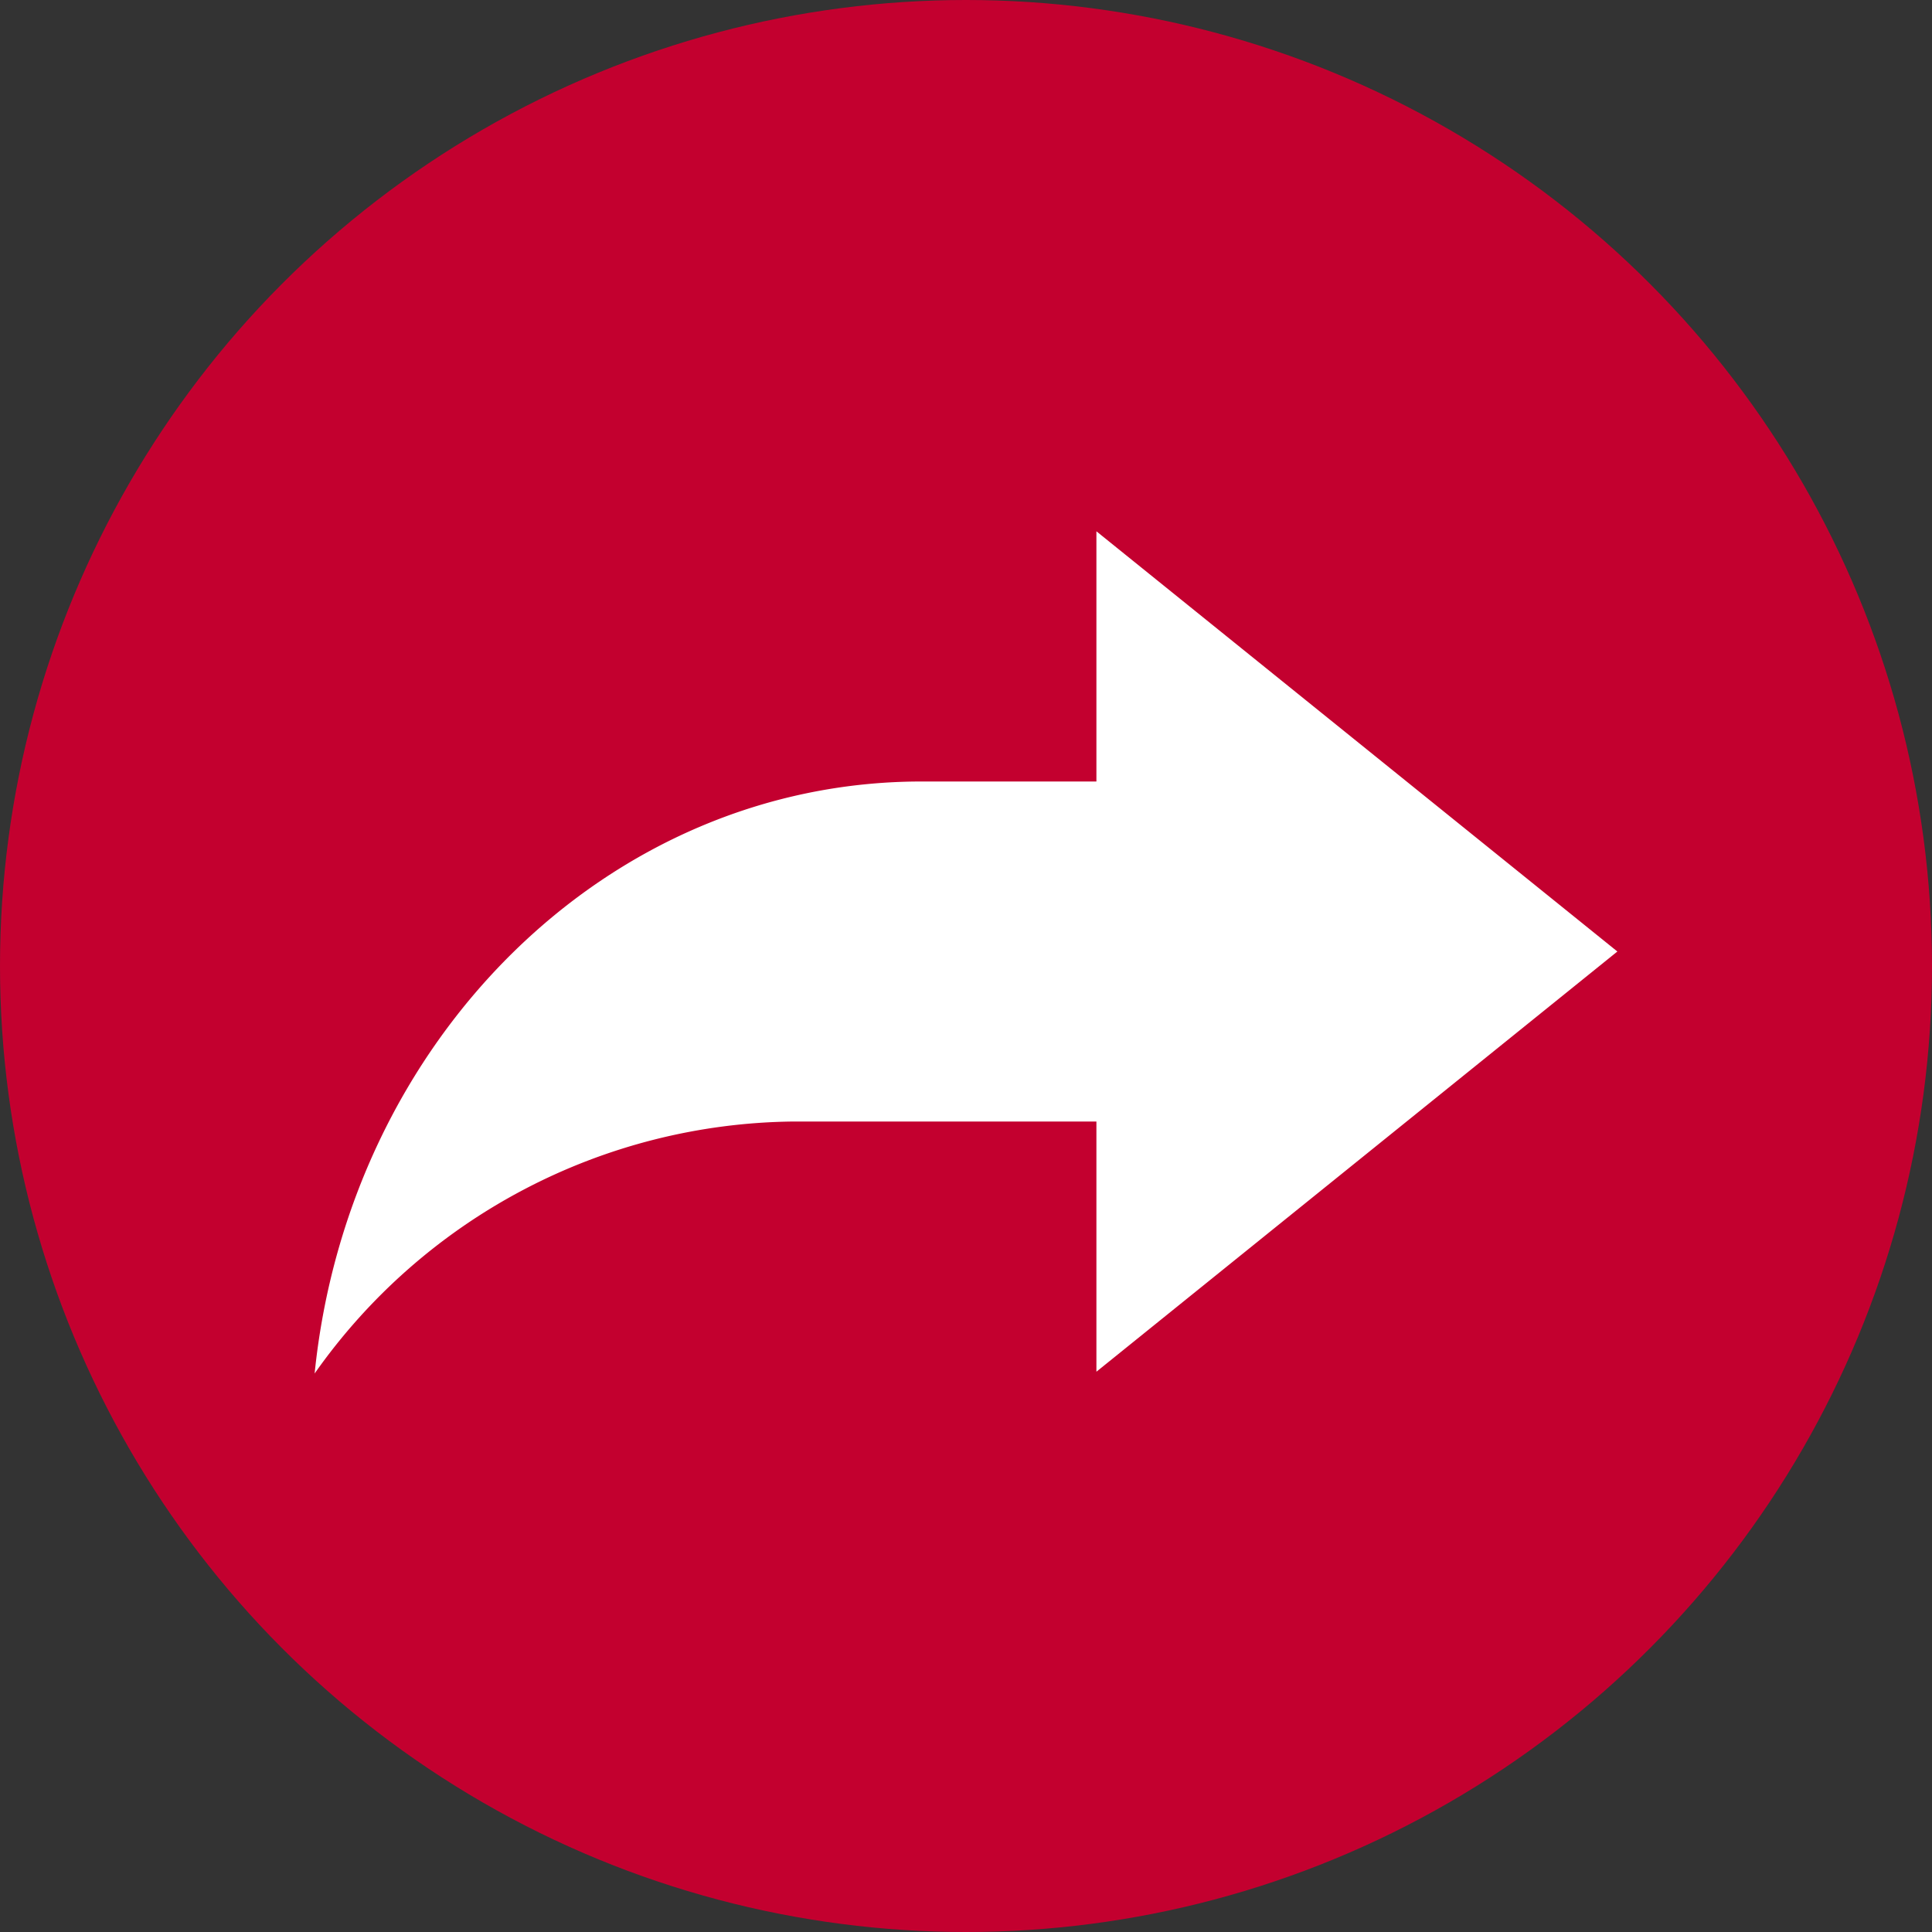
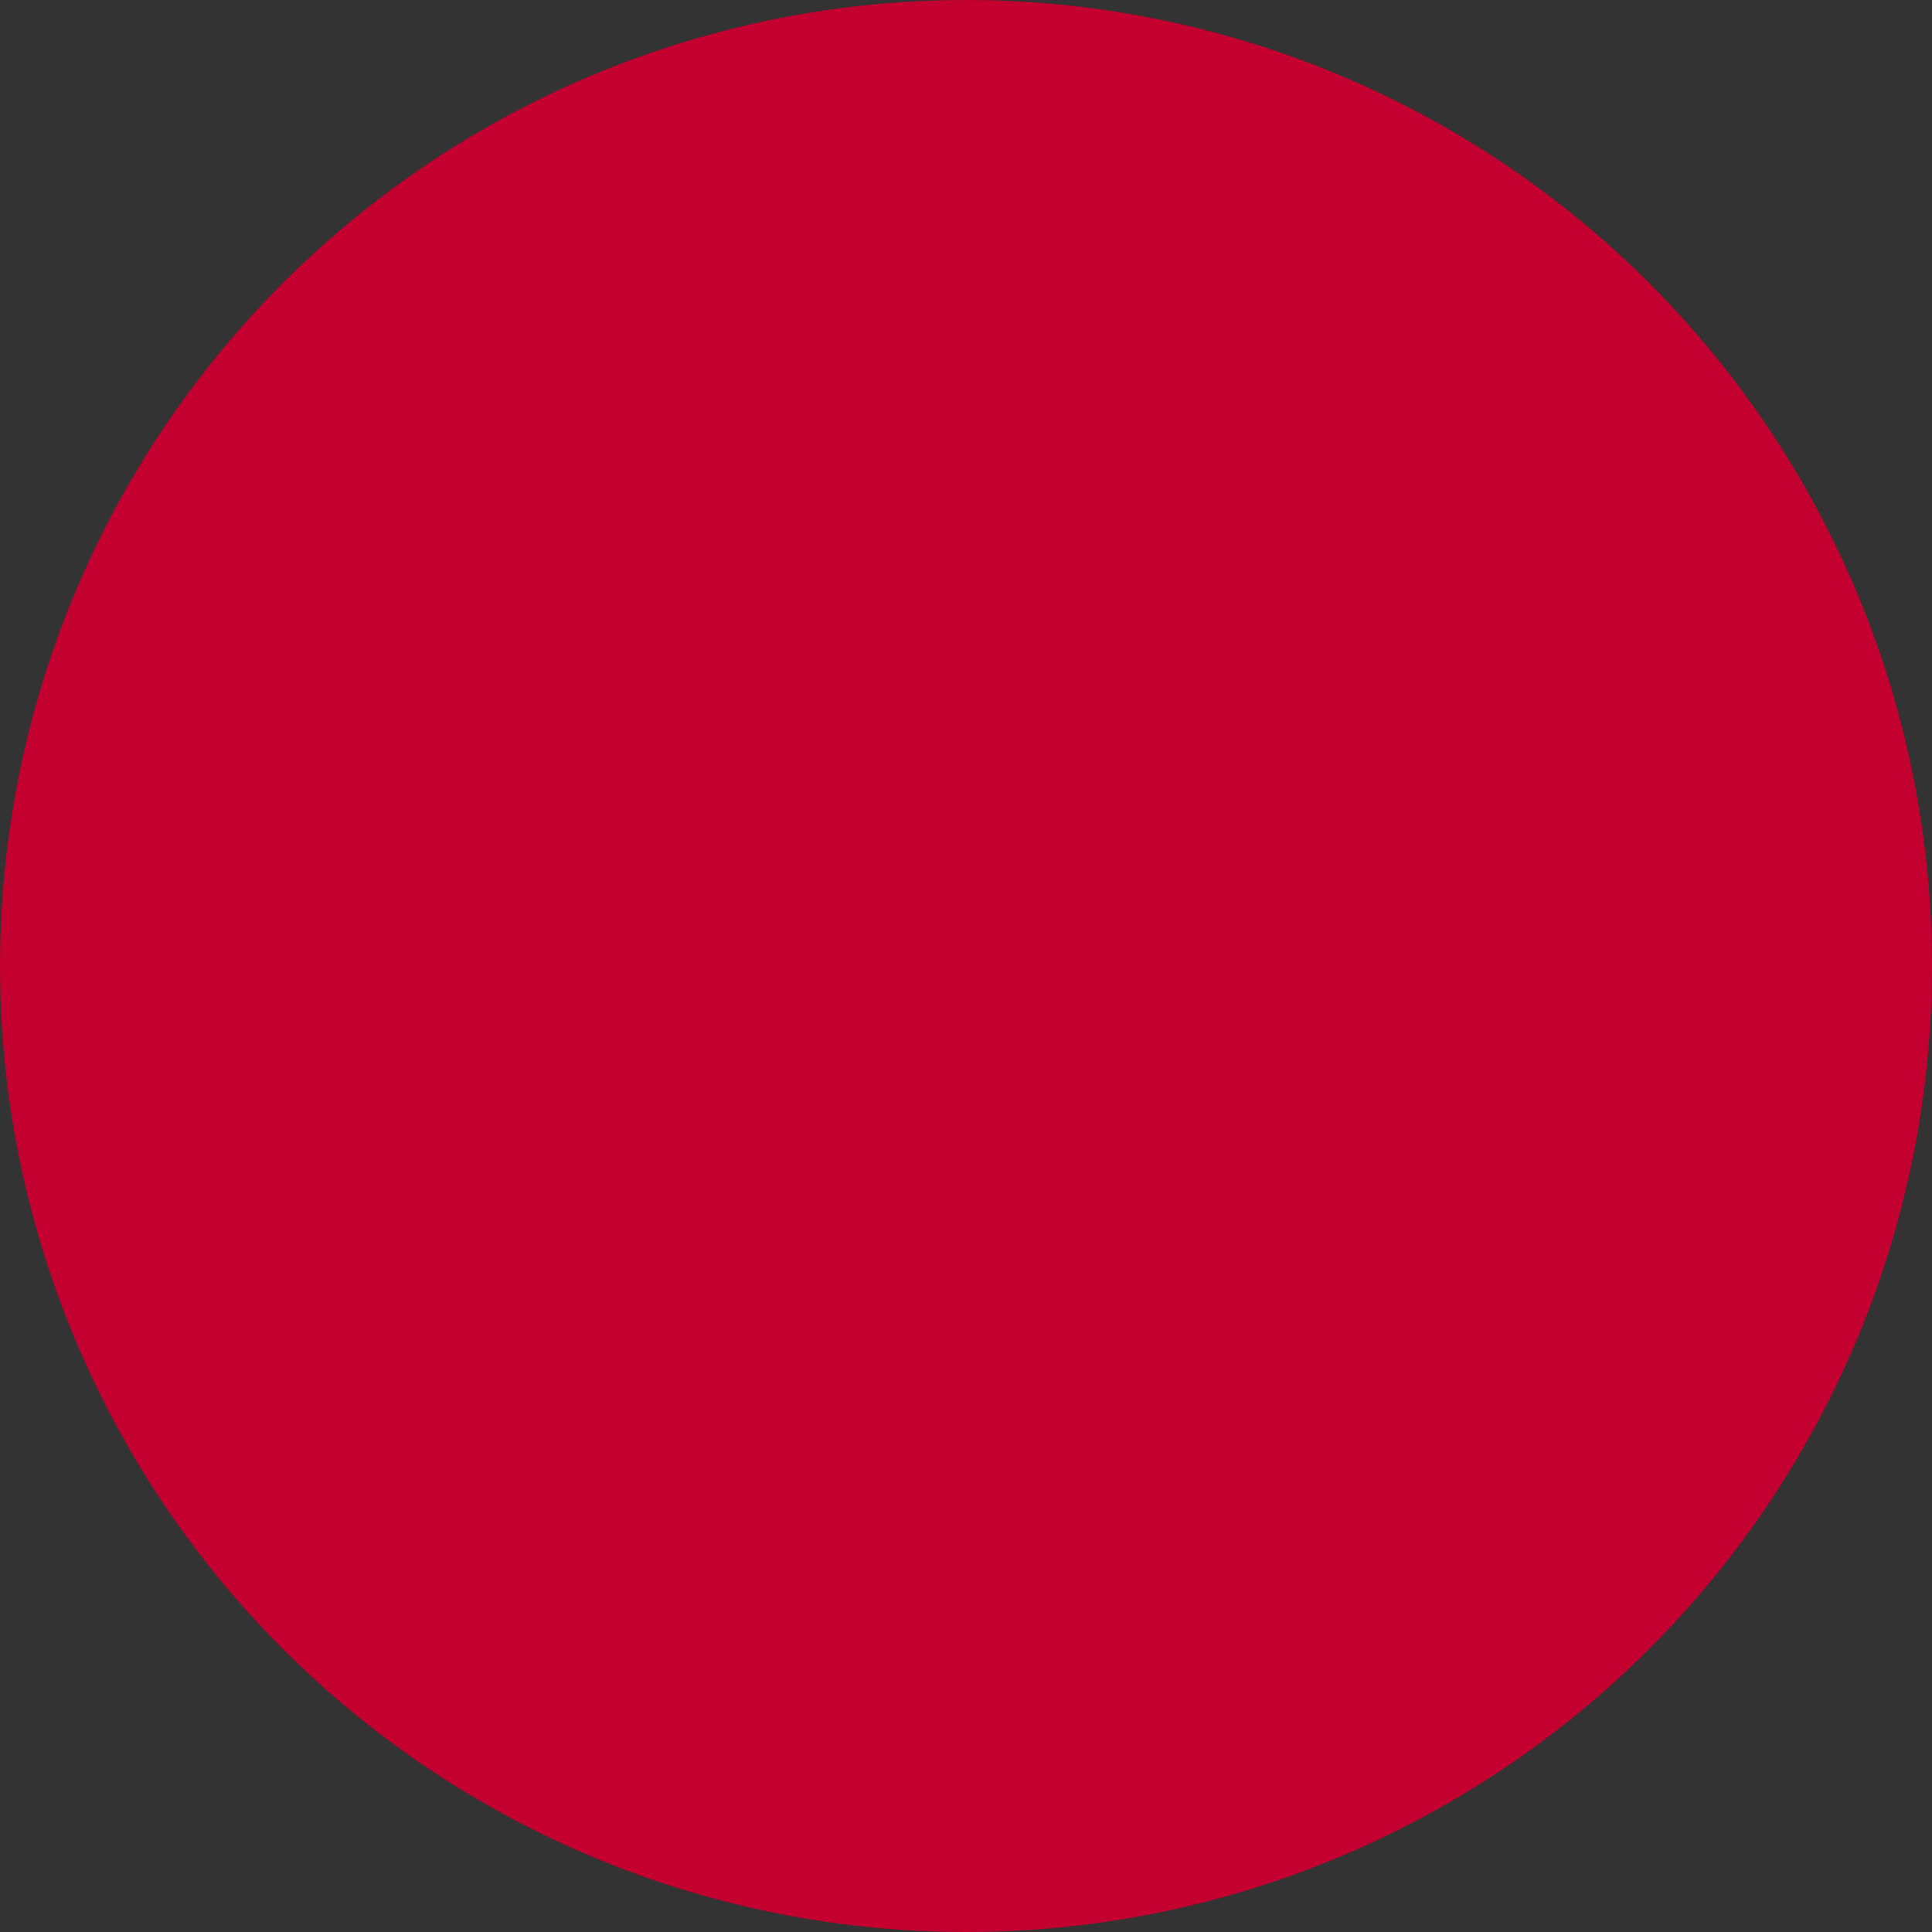
<svg xmlns="http://www.w3.org/2000/svg" width="100%" height="100%" viewBox="0 0 40 40">
  <rect x="0" y="0" width="40" height="40" fill="#333333" stroke="none" />
  <defs>
    <clipPath id="a">
      <rect width="26.972" height="17.437" fill="#fff" />
    </clipPath>
  </defs>
  <circle cx="20" cy="20" r="20" fill="#c3002f" />
  <g transform="translate(7.542 9)">
    <g transform="translate(-1.028 2)" clip-path="url(#a)">
-       <path d="M26.972,8.7,16.186,17.4v-5.18H9.906A12.271,12.271,0,0,0,0,17.437C.7,10.543,6.055,5.18,12.566,5.18h3.62V0Z" fill="#fff" />
-     </g>
+       </g>
  </g>
</svg>